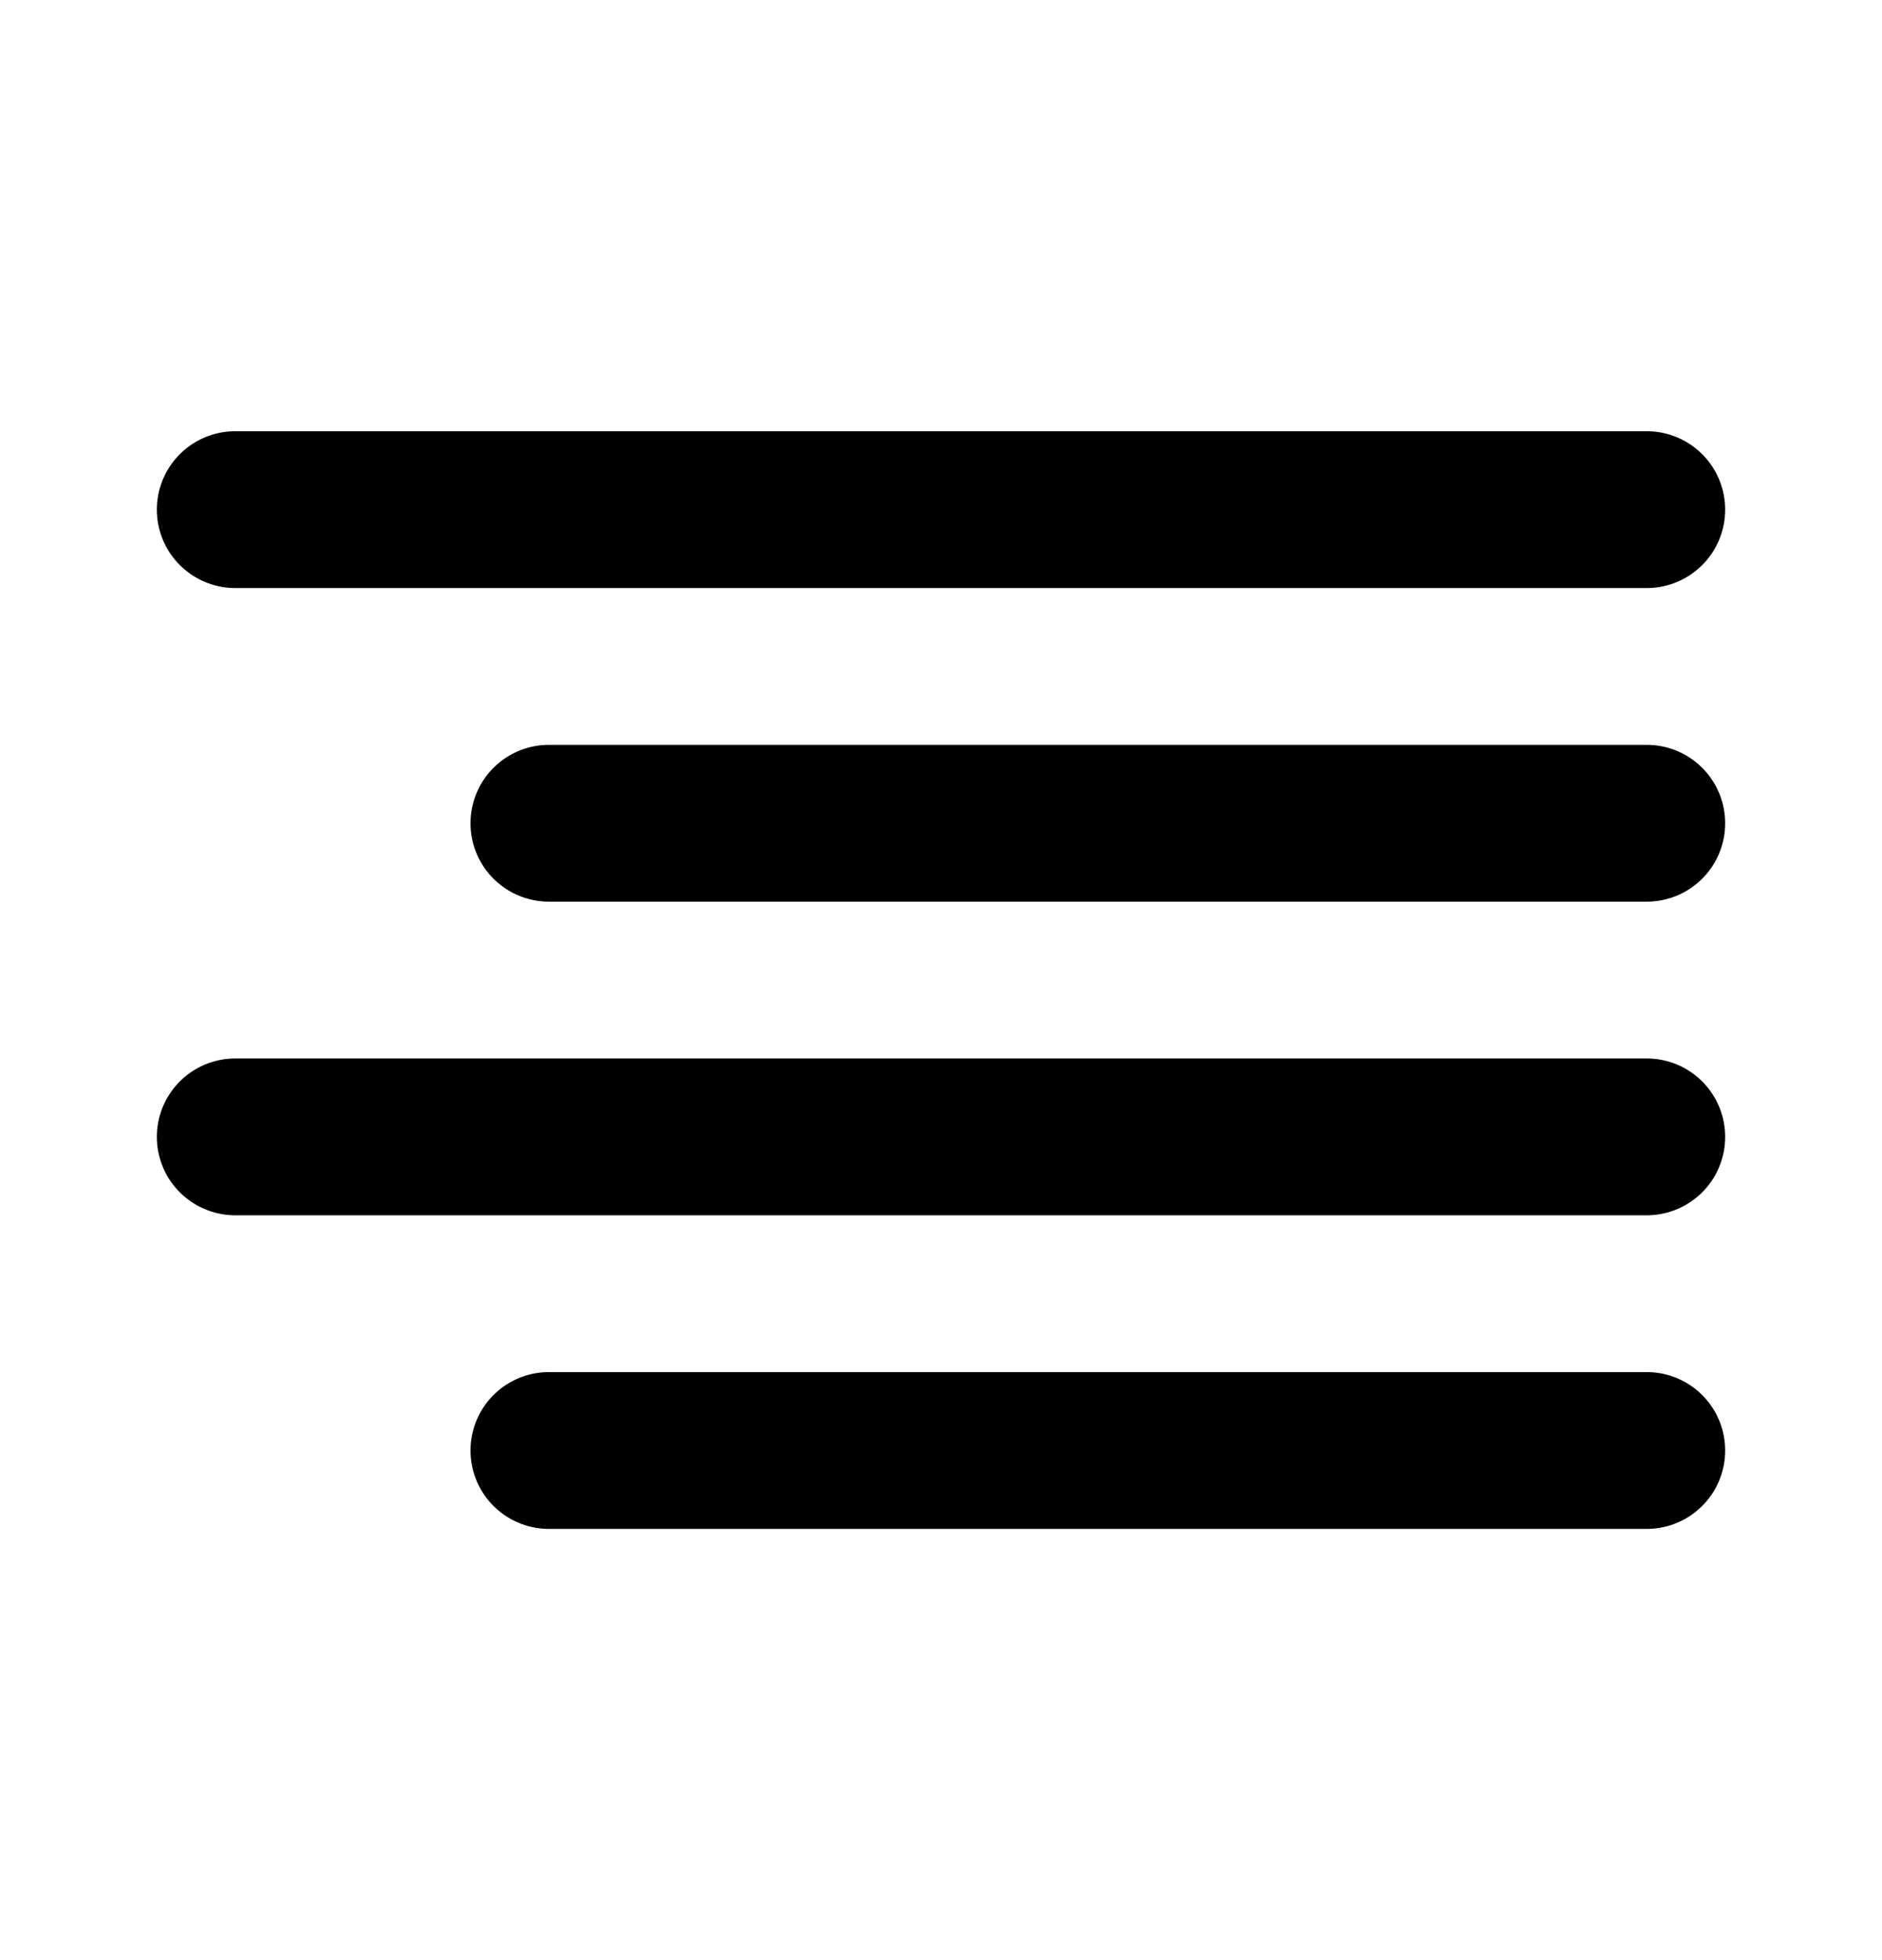
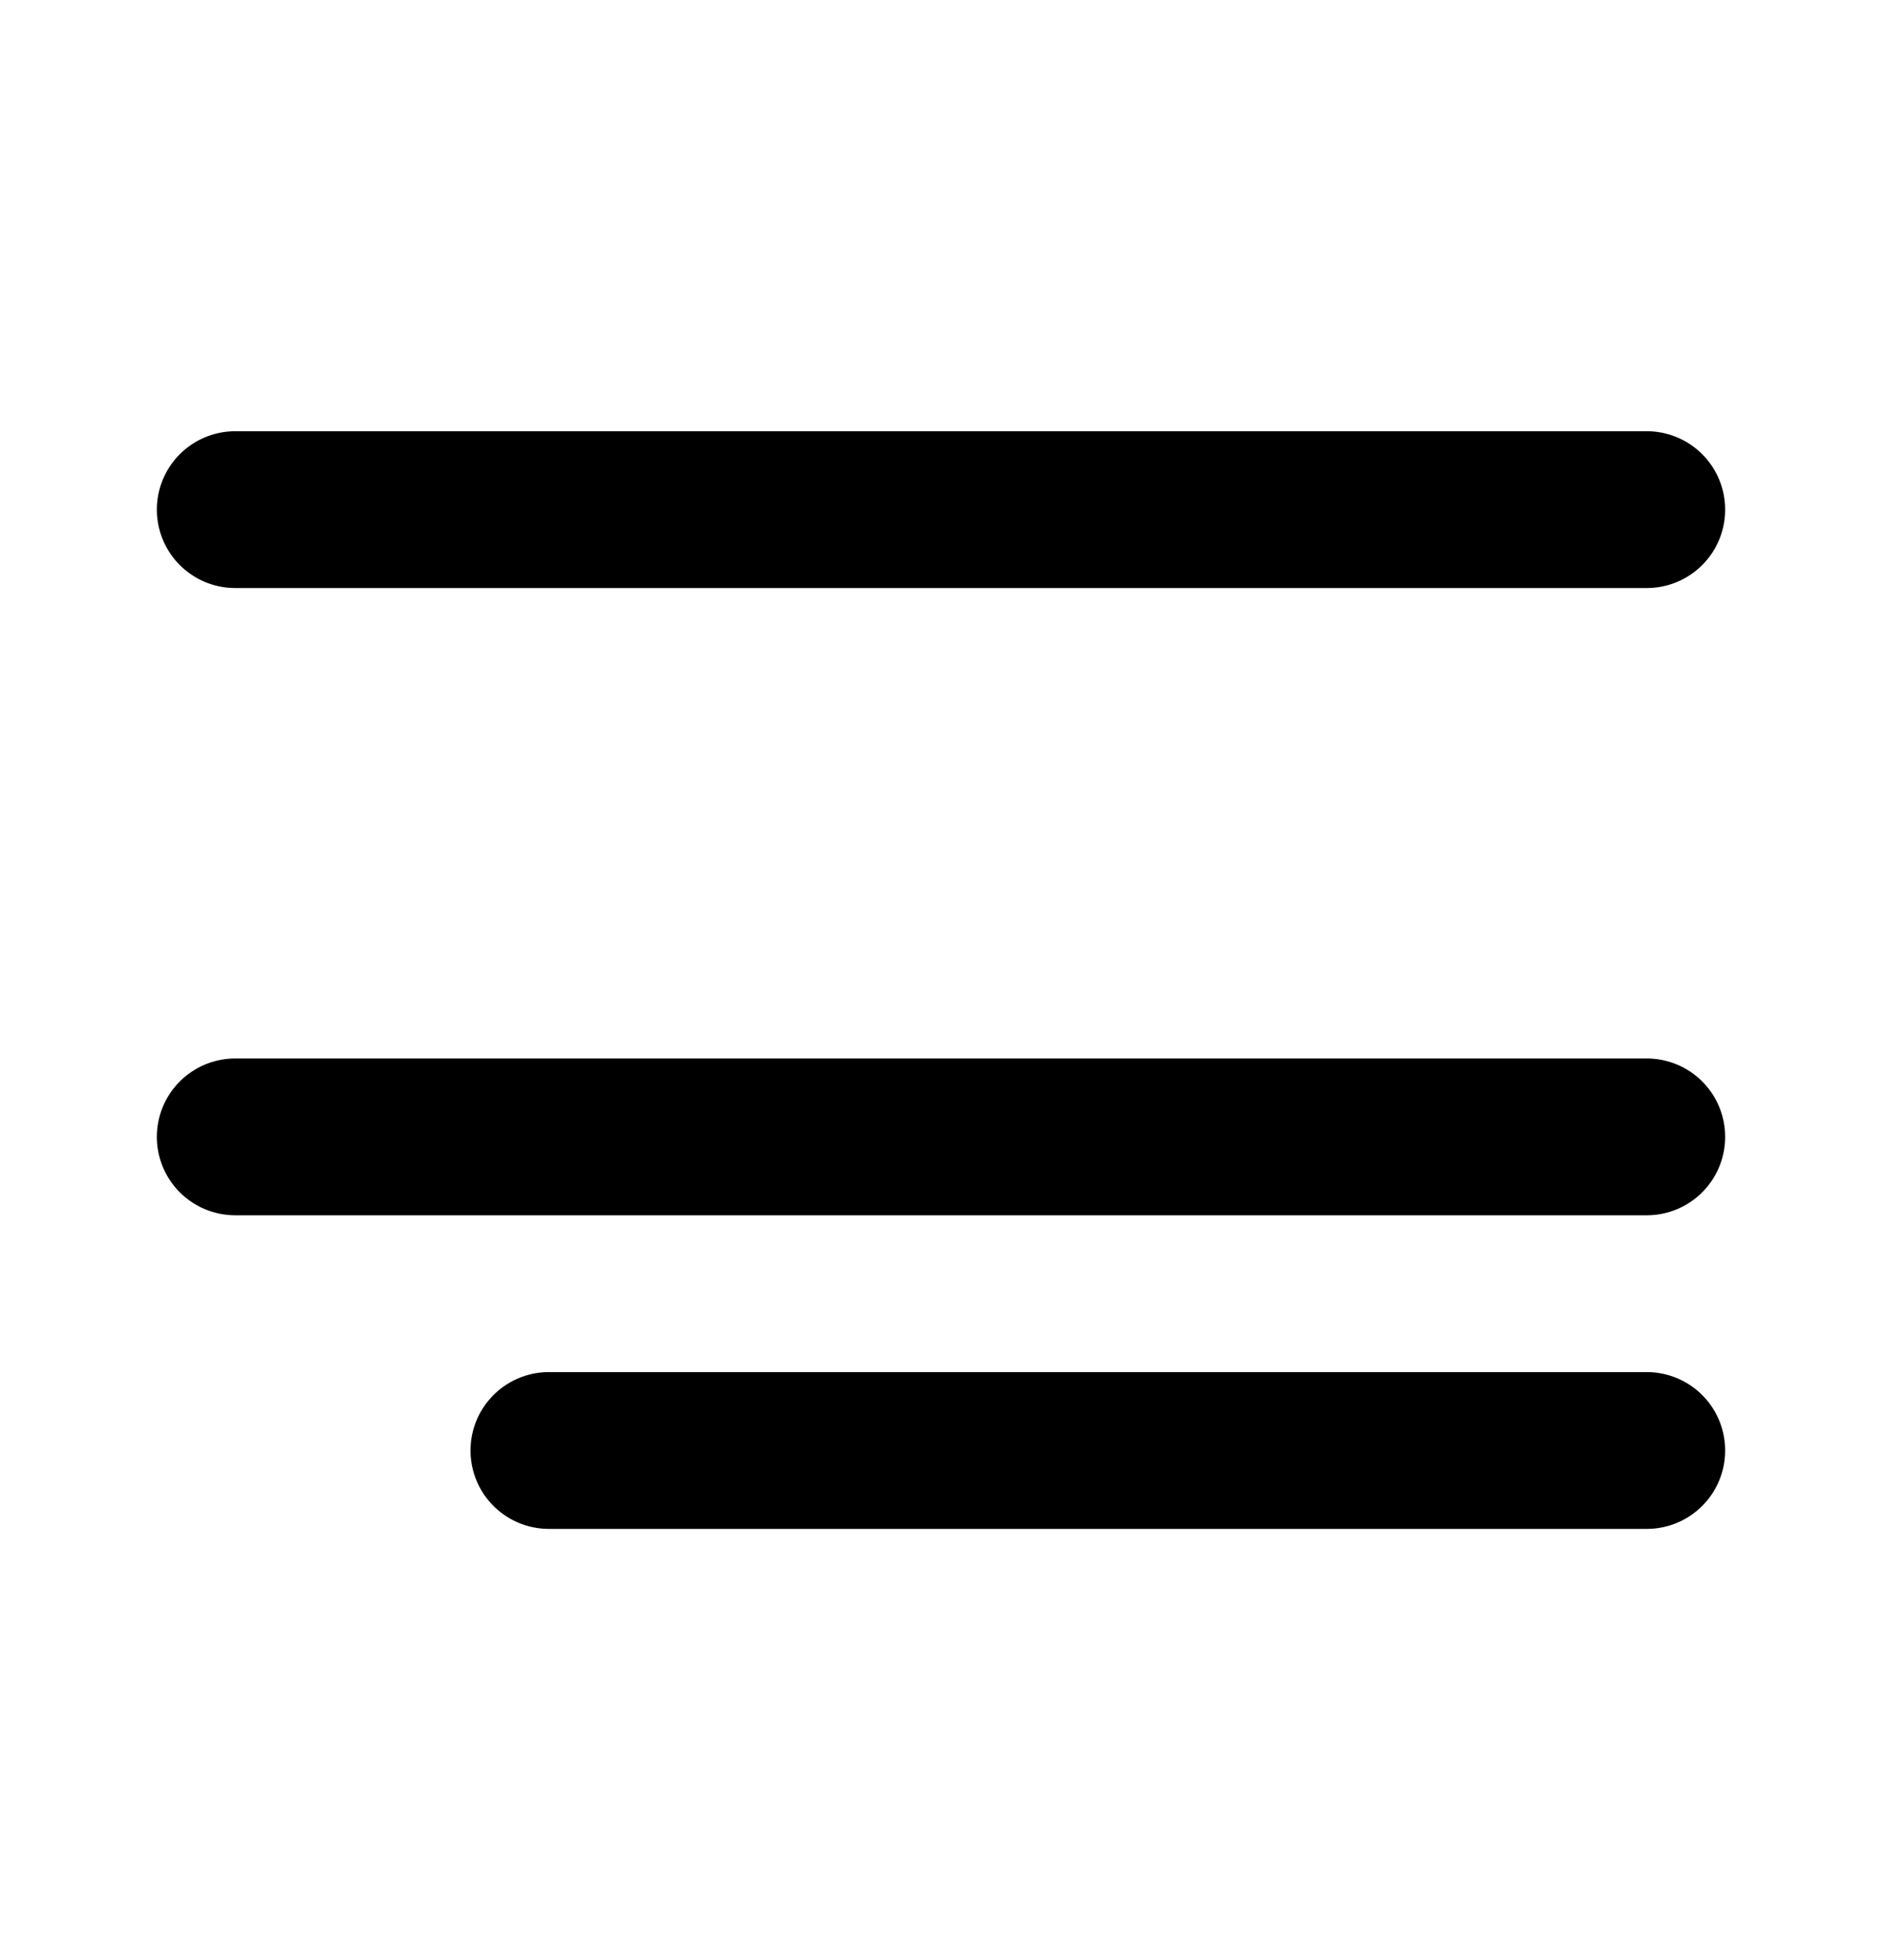
<svg xmlns="http://www.w3.org/2000/svg" width="24" height="25" viewBox="0 0 24 25" fill="none">
-   <path d="M21 10.5H7" stroke="black" stroke-width="2" stroke-linecap="round" stroke-linejoin="round" />
  <path d="M21 6.5H3" stroke="black" stroke-width="2" stroke-linecap="round" stroke-linejoin="round" />
  <path d="M21 14.5H3" stroke="black" stroke-width="2" stroke-linecap="round" stroke-linejoin="round" />
  <path d="M21 18.5H7" stroke="black" stroke-width="2" stroke-linecap="round" stroke-linejoin="round" />
</svg>